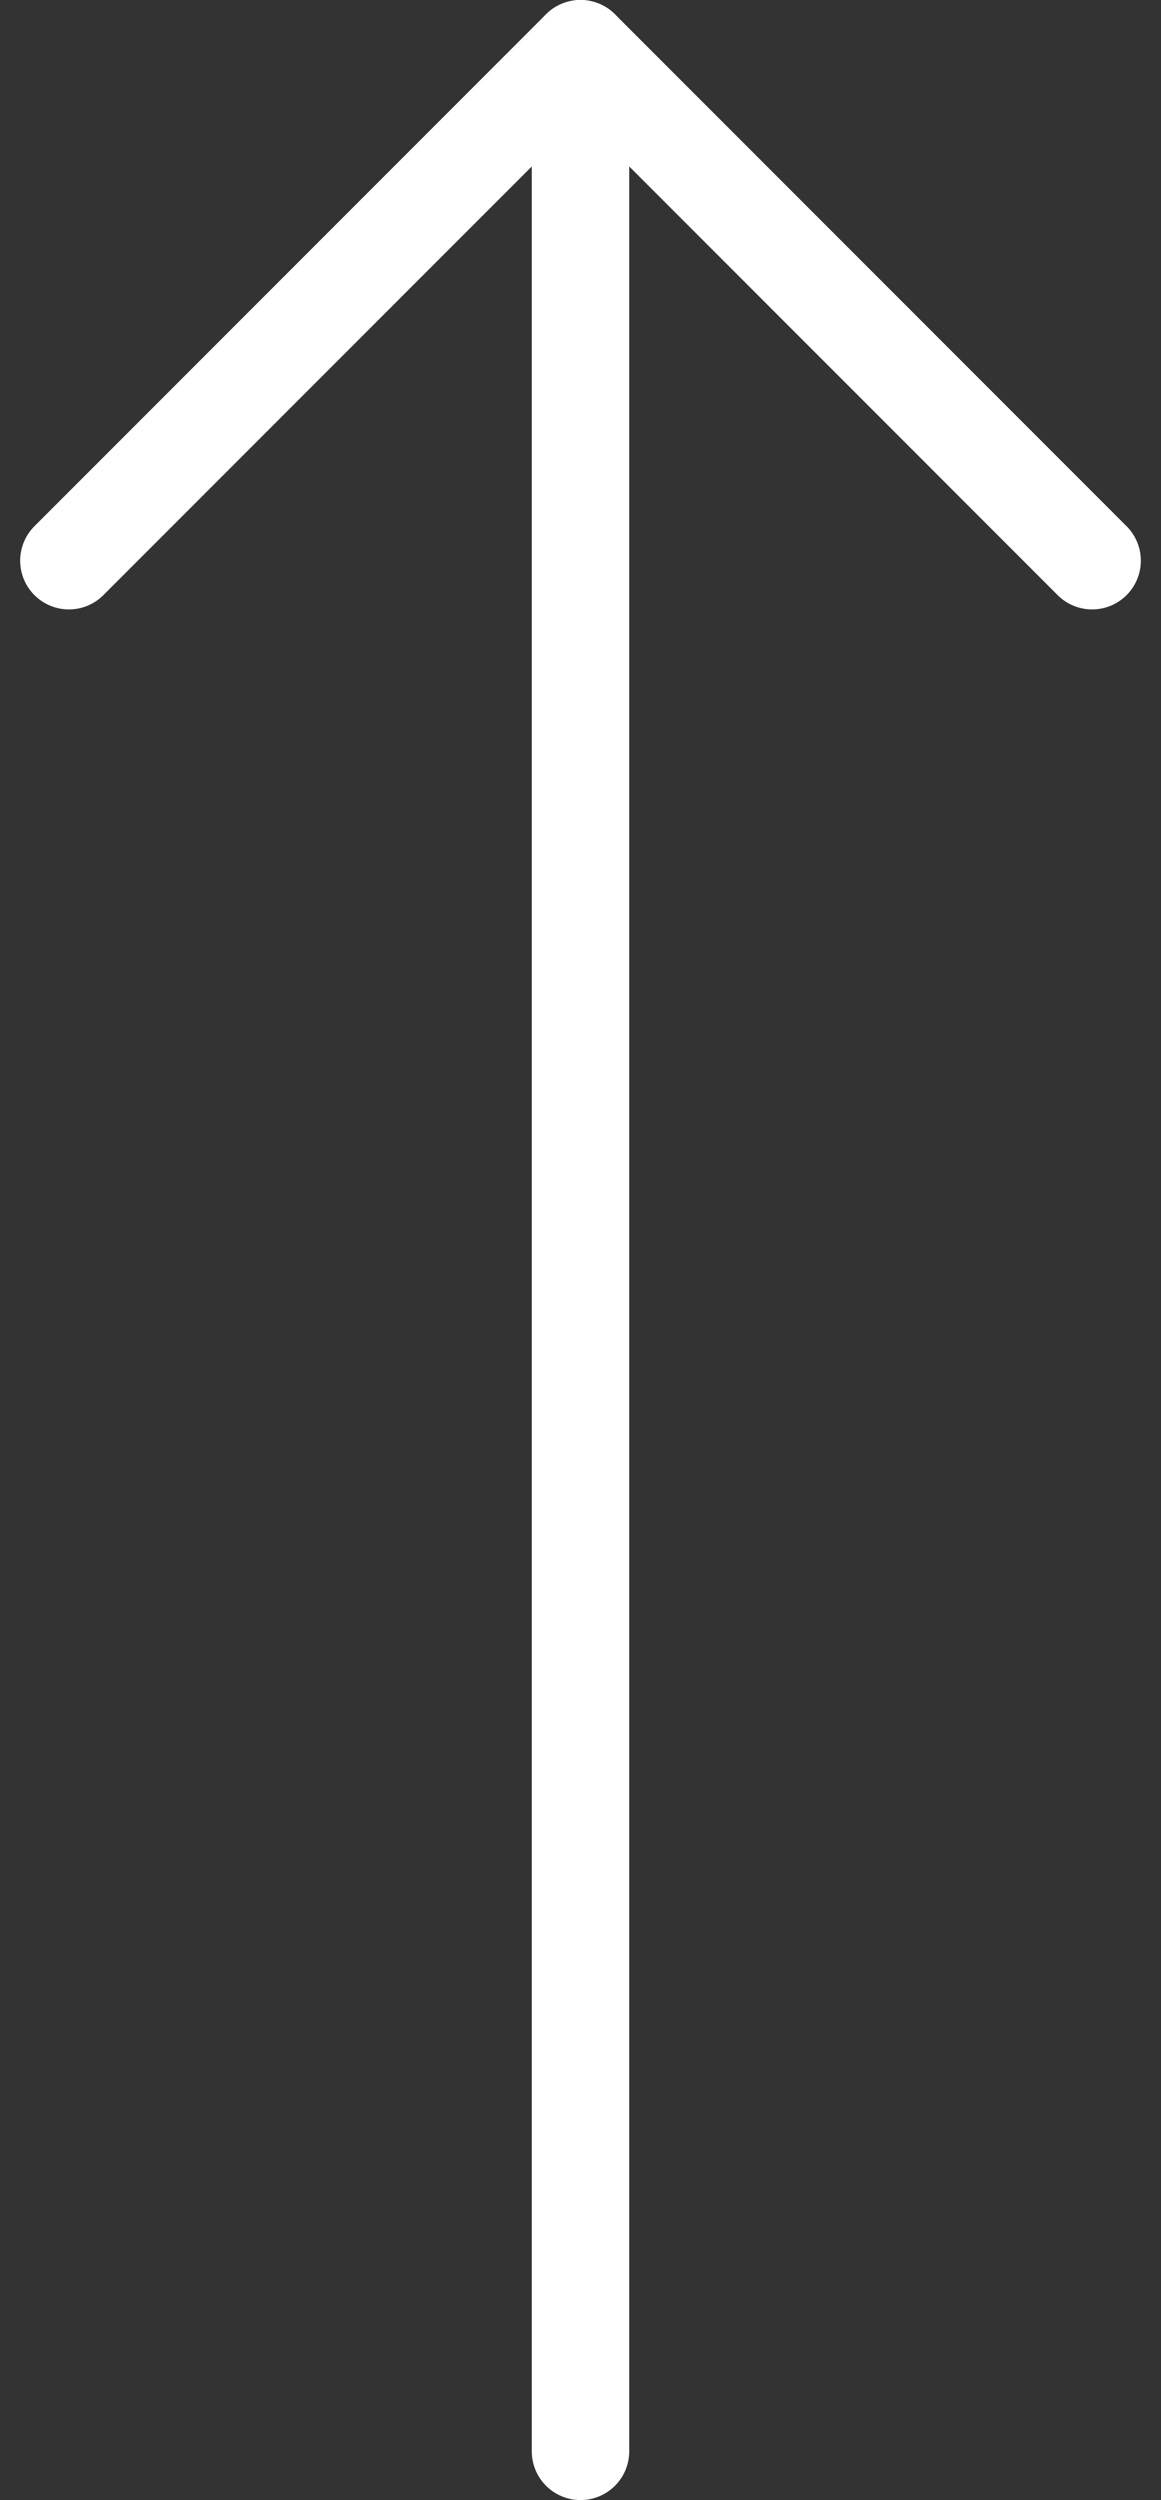
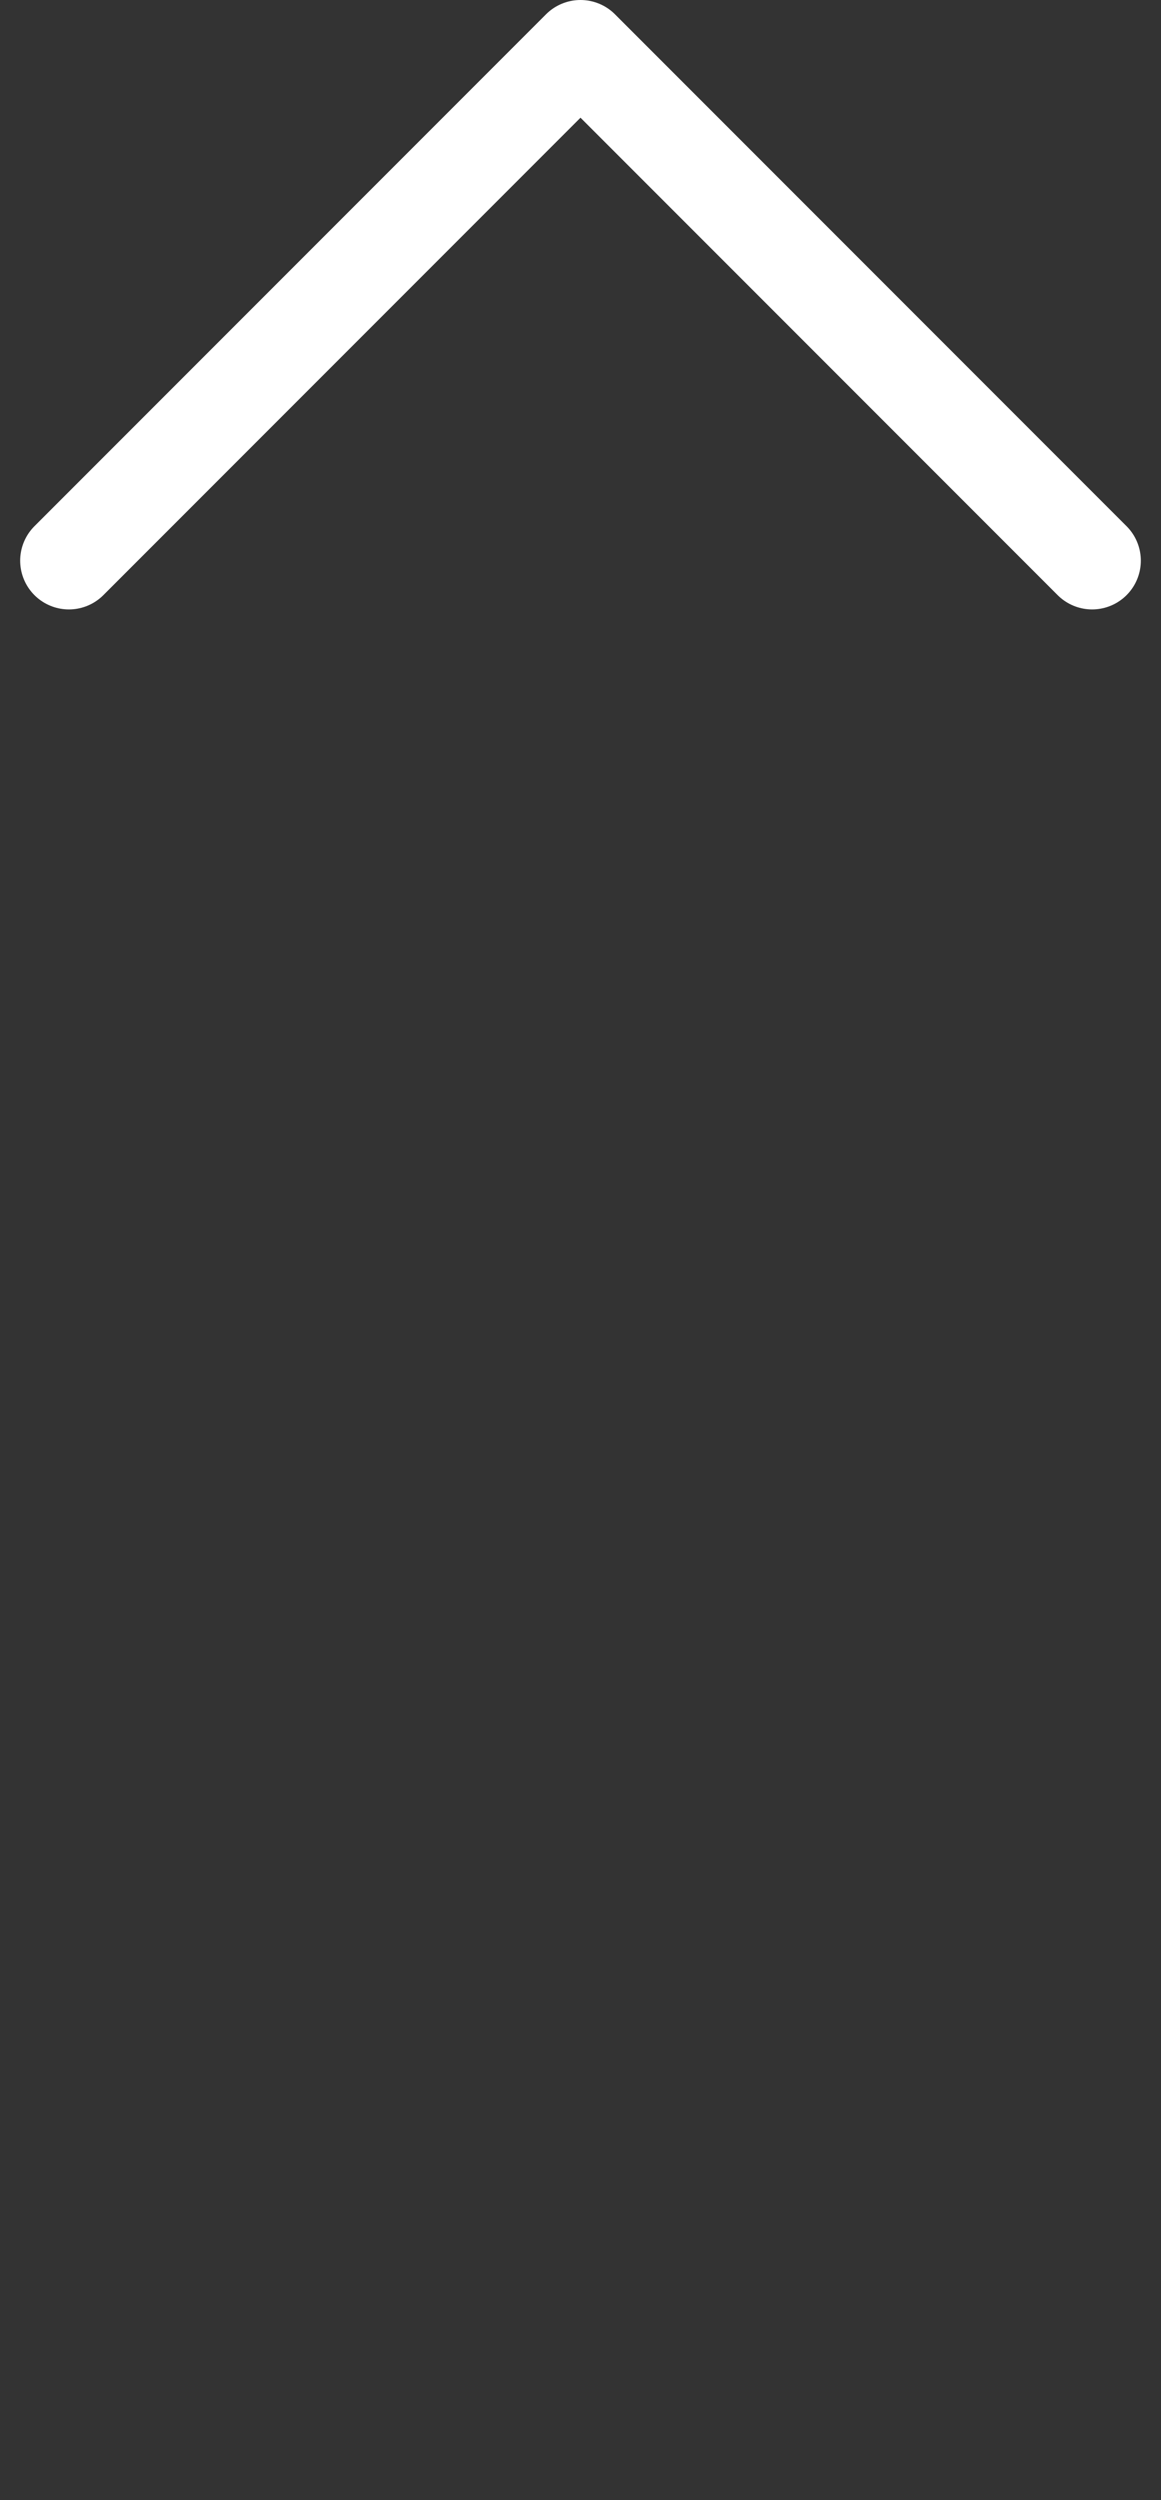
<svg xmlns="http://www.w3.org/2000/svg" width="23.828" height="51.279" viewBox="0 0 23.828 51.279">
  <rect x="0" y="0" width="23.828" height="51.279" fill="#333333" stroke="none" />
  <g id="Icon_feather-arrow-up" data-name="Icon feather-arrow-up" transform="translate(-6.086 -6.5)">
-     <path id="Path_184" data-name="Path 184" d="M18,56.779V7.5" fill="none" stroke="#fff" stroke-linecap="round" stroke-linejoin="round" stroke-width="2" />
    <path id="Path_185" data-name="Path 185" d="M7.5,18,18,7.5,28.5,18" fill="none" stroke="#fff" stroke-linecap="round" stroke-linejoin="round" stroke-width="2" />
  </g>
</svg>